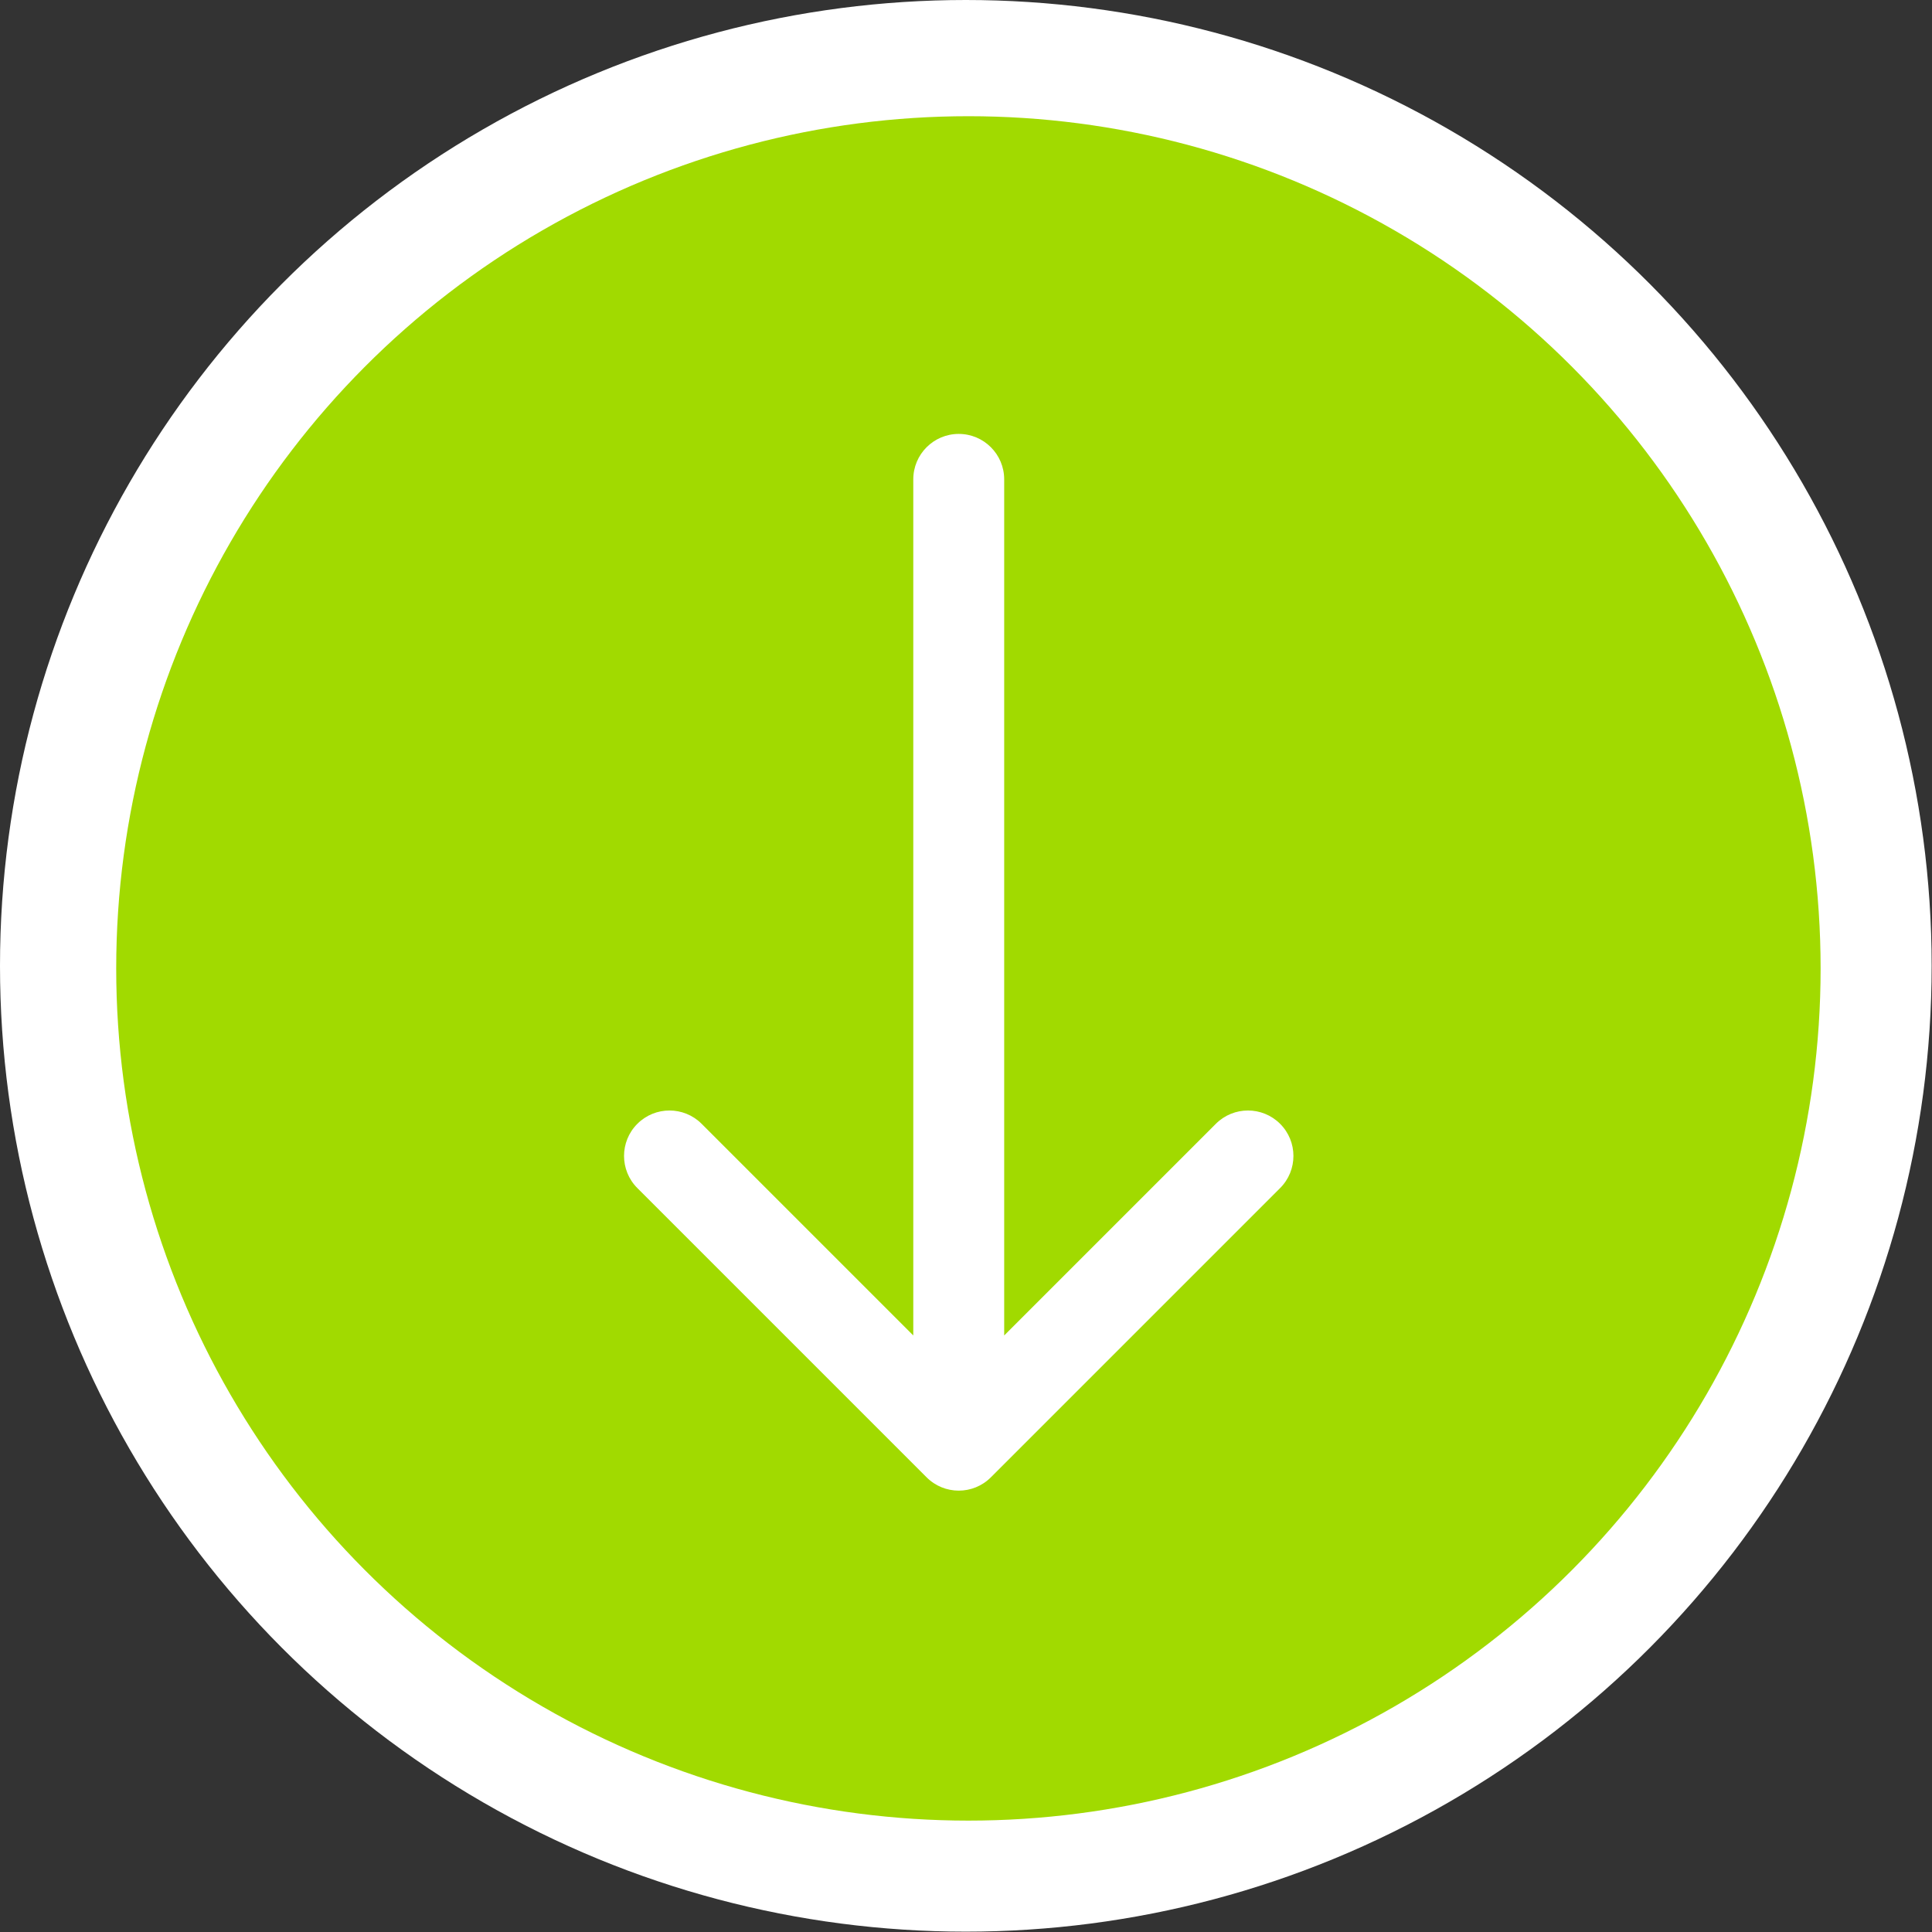
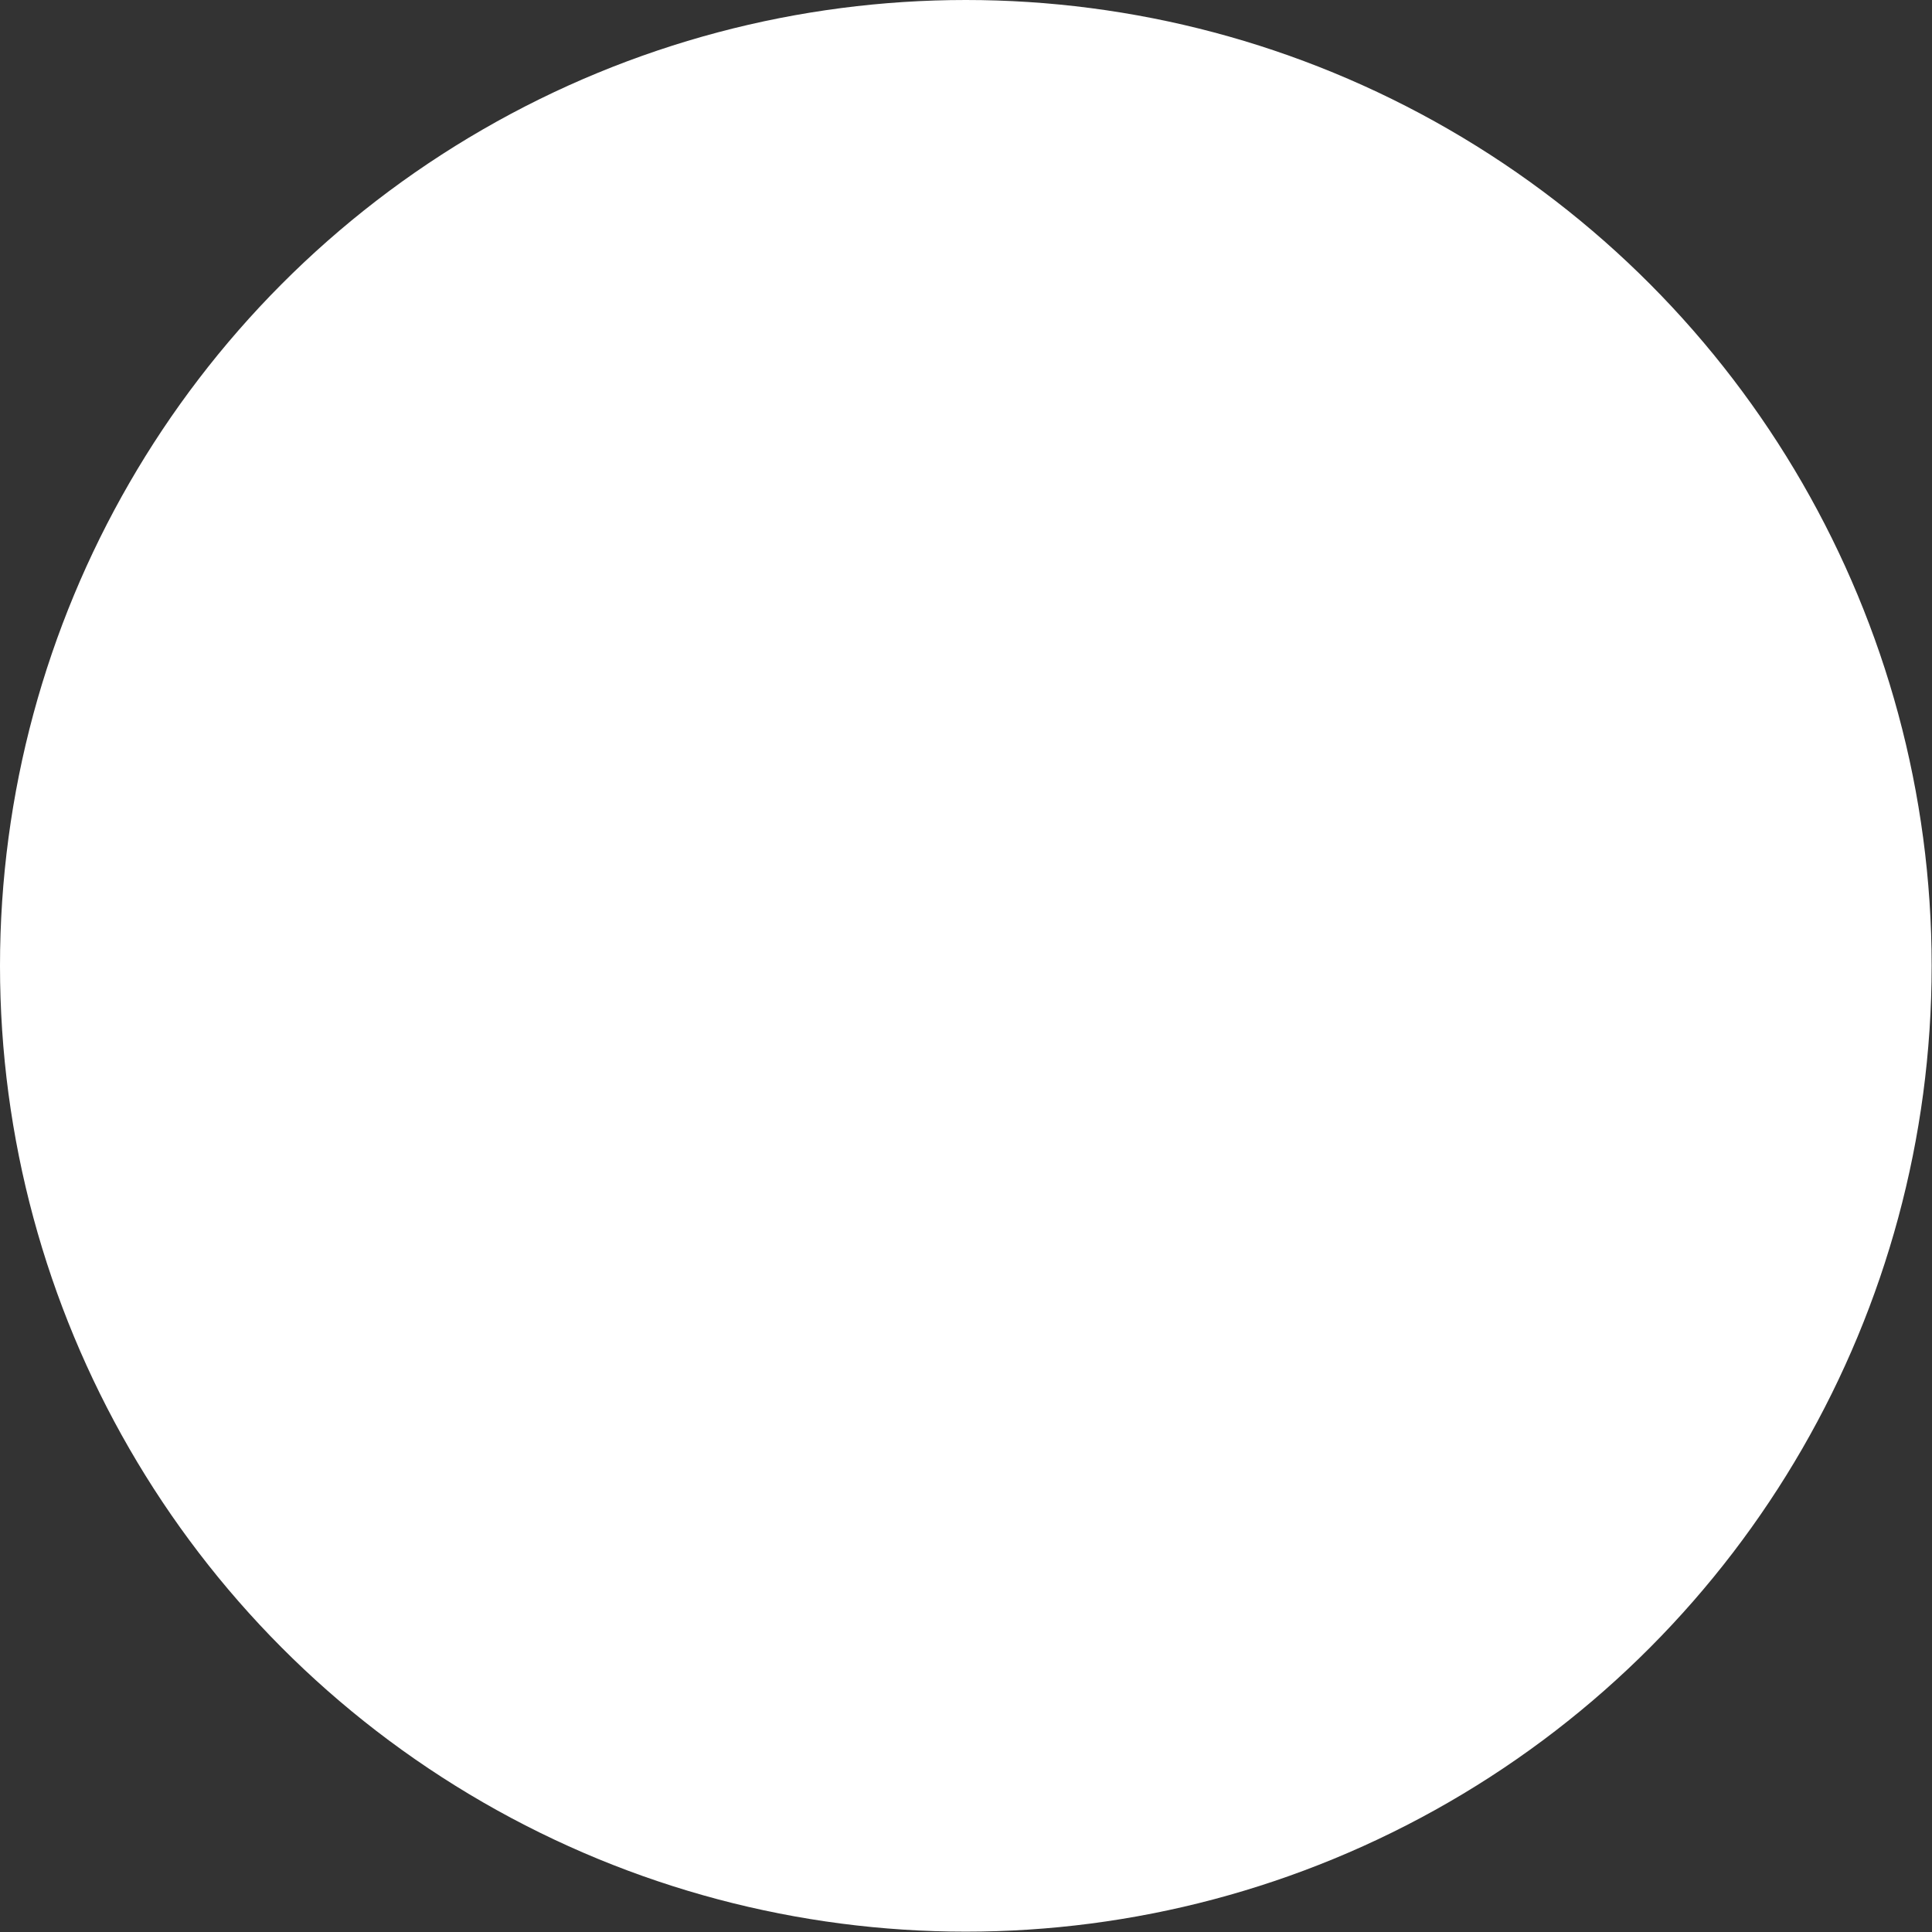
<svg xmlns="http://www.w3.org/2000/svg" width="133" height="133" viewBox="0 0 133 133" fill="none">
  <rect x="0" y="0" width="133" height="133" fill="#333333" stroke="none" />
  <circle cx="66.488" cy="66.488" r="66.488" fill="white" />
-   <circle cx="66.666" cy="66.666" r="58.666" fill="#A1DA00" />
-   <path d="M69.129 33C69.129 31.272 67.728 29.871 66 29.871C64.272 29.871 62.871 31.272 62.871 33L69.129 33ZM63.788 101.7C65.01 102.922 66.99 102.922 68.212 101.7L88.124 81.788C89.346 80.567 89.346 78.585 88.124 77.364C86.902 76.142 84.921 76.142 83.699 77.364L66 95.063L48.301 77.364C47.079 76.142 45.098 76.142 43.876 77.364C42.654 78.585 42.654 80.567 43.876 81.788L63.788 101.7ZM62.871 33L62.871 99.488L69.129 99.488L69.129 33L62.871 33Z" fill="white" />
</svg>